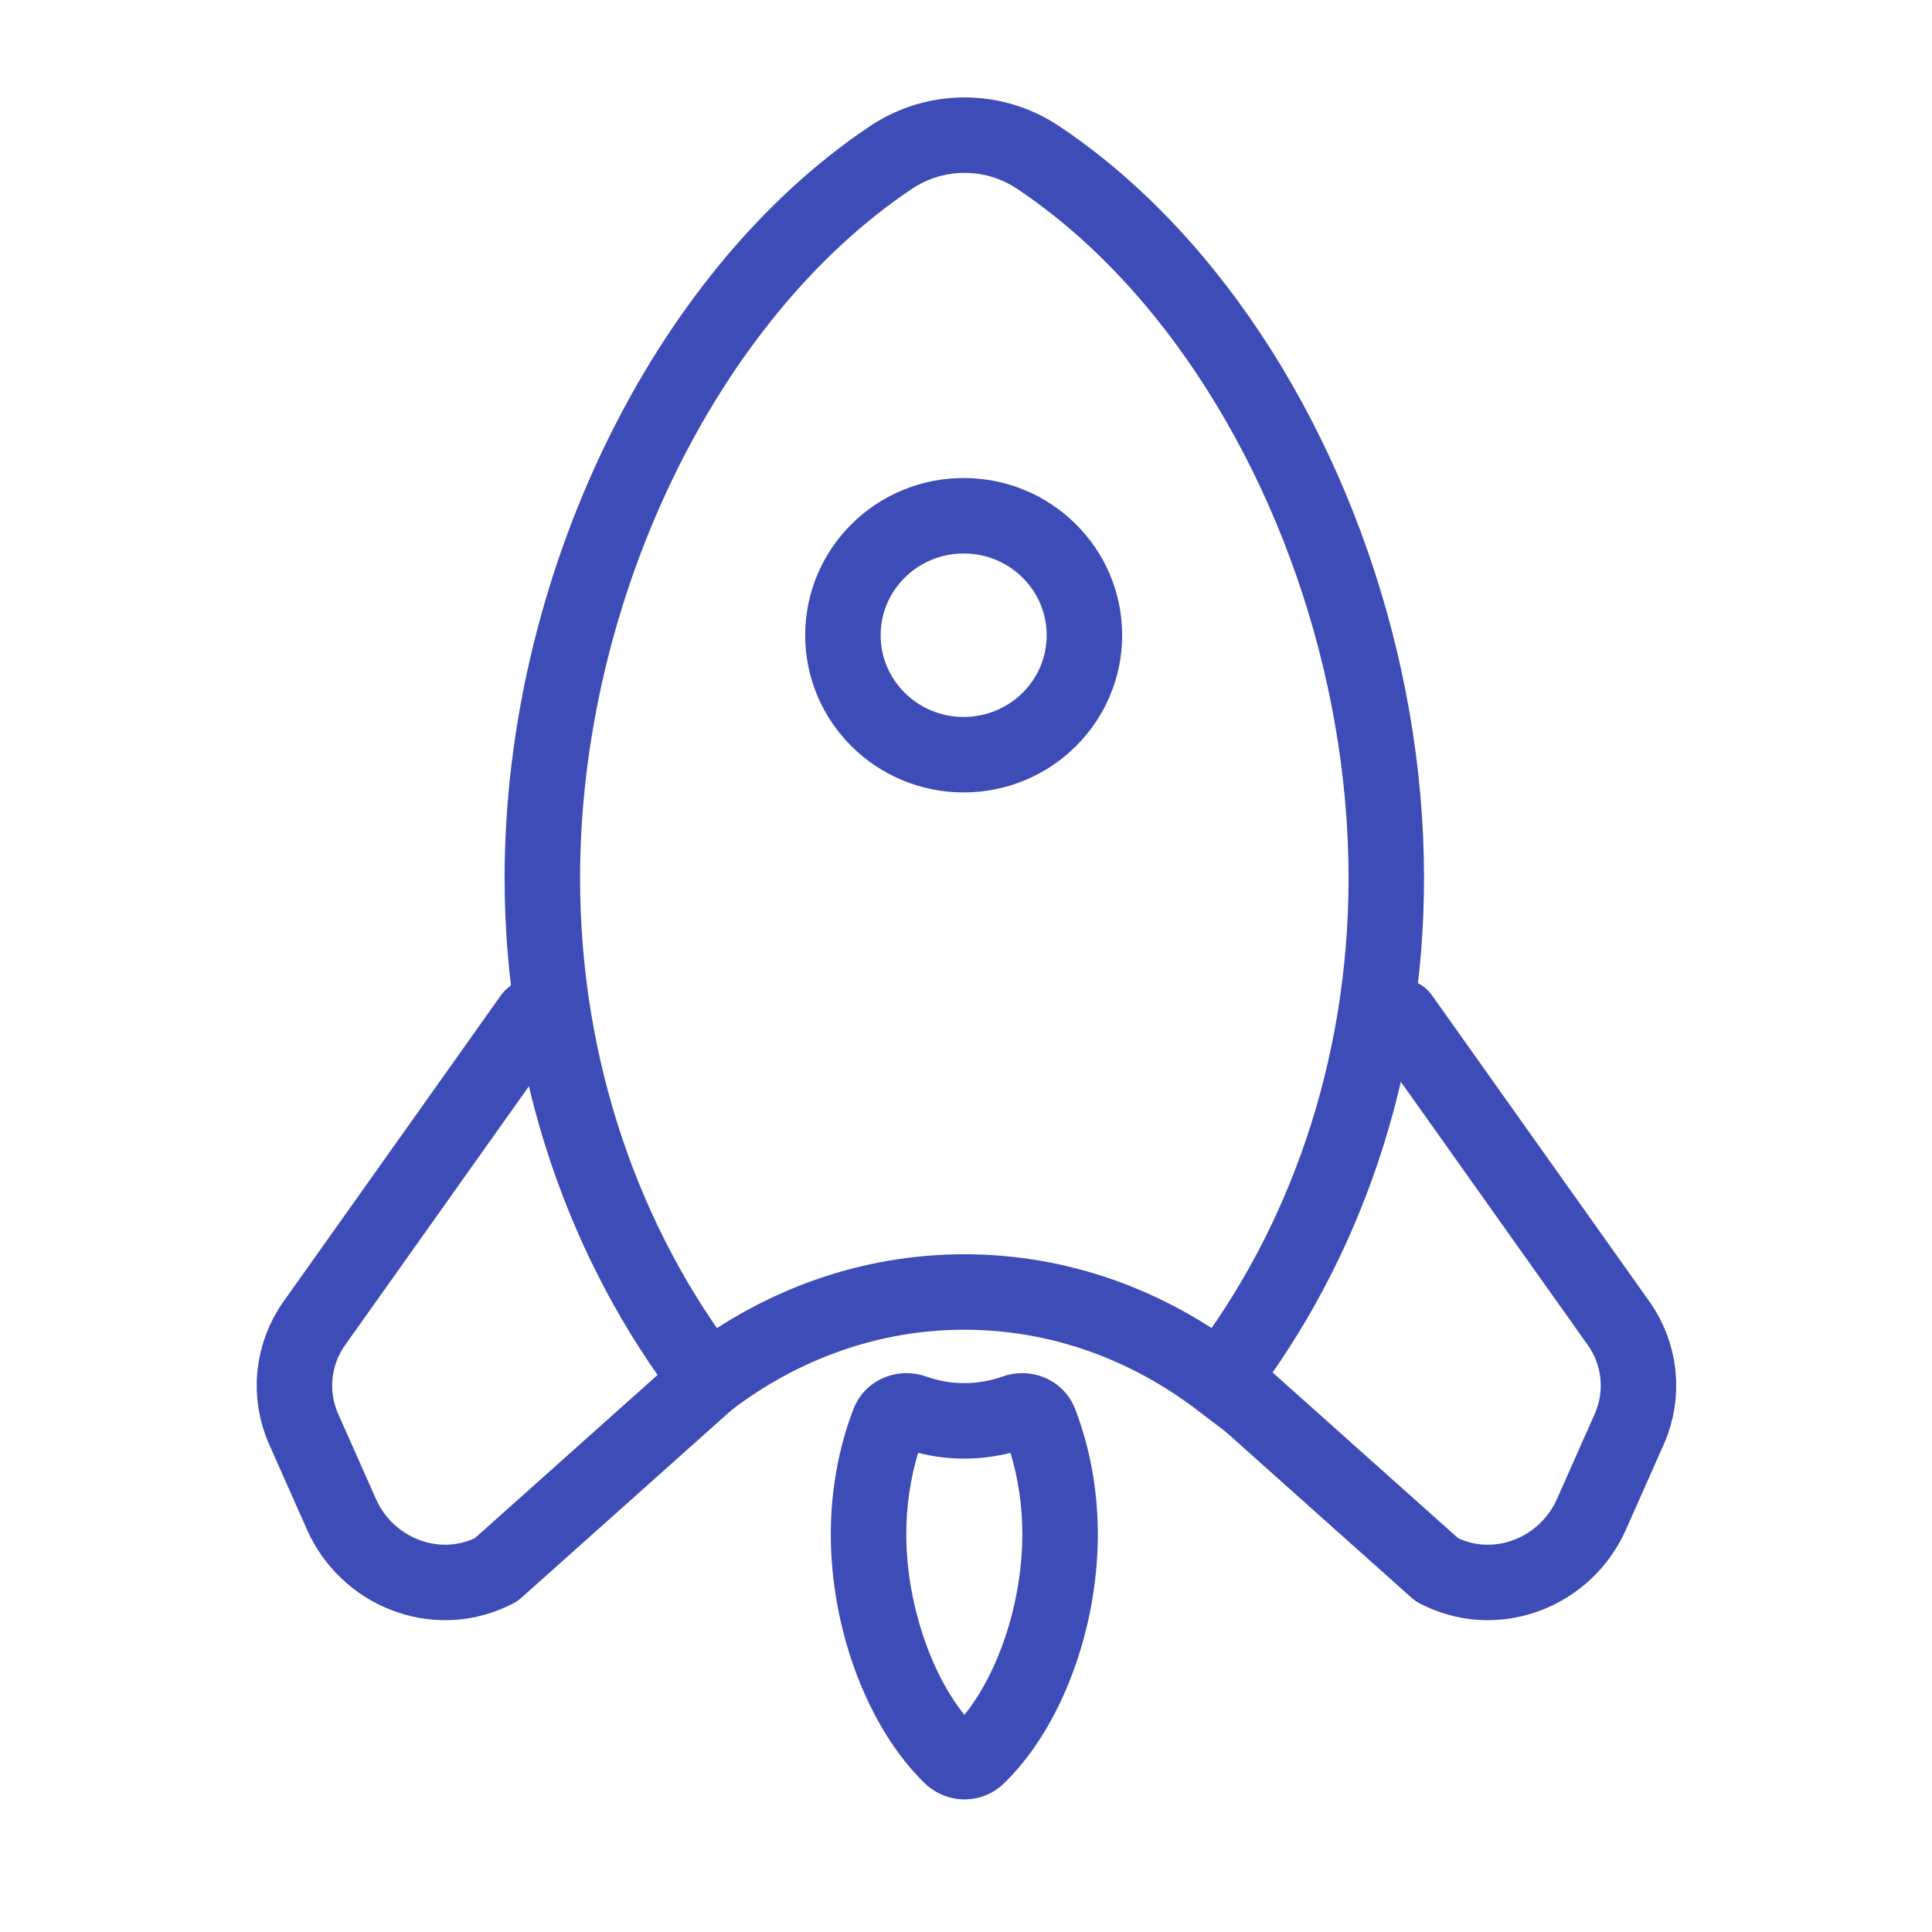
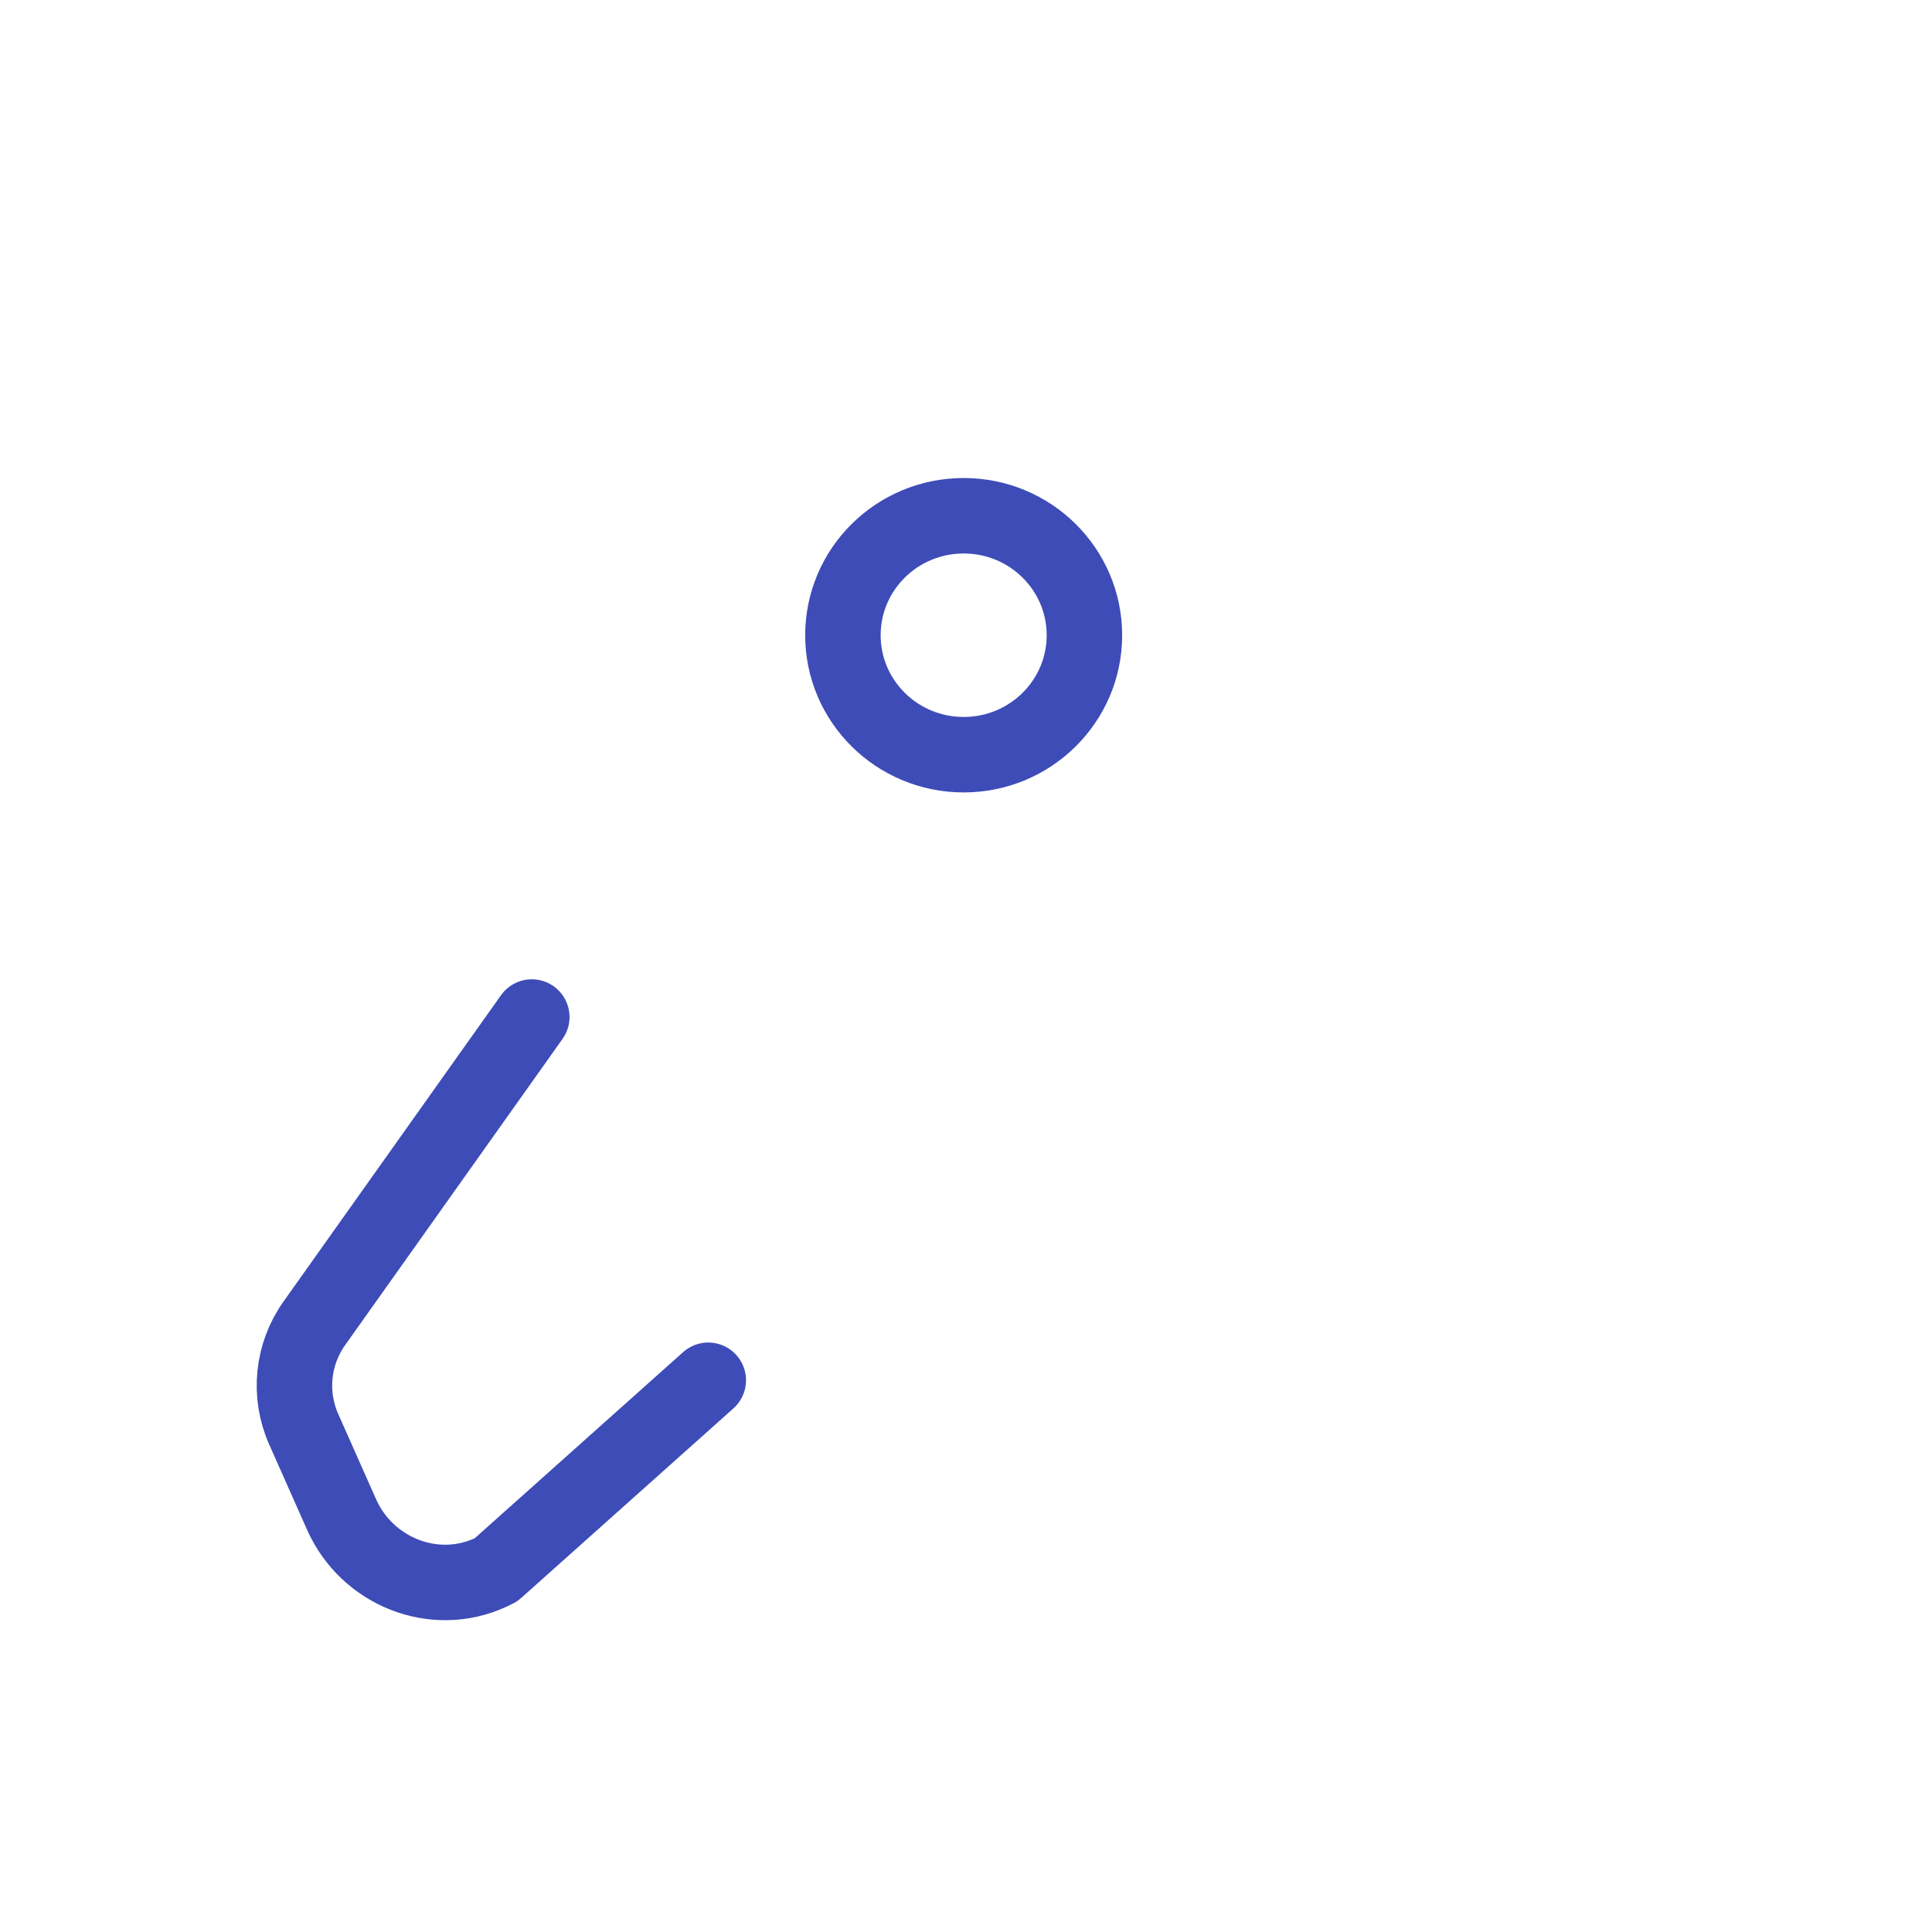
<svg xmlns="http://www.w3.org/2000/svg" id="b" viewBox="0 0 512 512">
-   <path d="M267.788,385.025c2.065,6.78,3.146,14.15,3.146,21.576,0,16.109-5.109,33.414-13.332,45.162-.661.944-1.336,1.844-2.023,2.698-9.223-11.469-15.407-30.301-15.407-47.86,0-7.411,1.082-14.78,3.149-21.576,4.005,1.011,8.102,1.521,12.231,1.521s8.229-.511,12.235-1.522M270.892,363.896c-1.745,0-3.521.294-5.257.908-3.214,1.137-6.594,1.743-10.082,1.743s-6.865-.606-10.078-1.742c-1.737-.614-3.514-.908-5.259-.908-6.062,0-11.745,3.542-14.039,9.513-3.836,9.987-6.005,21.277-6.005,33.191,0,25.431,9.884,51.39,24.844,65.93,2.956,2.873,6.785,4.323,10.606,4.323,3.74,0,7.474-1.388,10.379-4.188,2.859-2.755,5.531-5.927,7.985-9.433,10.458-14.94,16.948-35.946,16.948-56.632,0-11.942-2.165-23.221-6.008-33.201-2.297-5.965-7.977-9.505-14.034-9.505h0Z" fill="#3e4cb8" />
  <path d="M140.931,269.523l-57.649,81.191c-5.815,8.19-6.882,18.84-2.806,28.021l10.038,22.611c6.717,15.13,24.545,22.317,39.559,15.344.47-.218.936-.447,1.399-.687l56.225-50.219" fill="none" stroke="#3e4cb8" stroke-linecap="round" stroke-linejoin="round" stroke-width="20" />
-   <path d="M371.316,269.523l57.649,81.191c5.815,8.19,6.882,18.84,2.806,28.021l-10.038,22.611c-6.717,15.13-24.545,22.317-39.559,15.344-.47-.218-.936-.447-1.399-.687l-56.225-50.219" fill="none" stroke="#3e4cb8" stroke-linecap="round" stroke-linejoin="round" stroke-width="20" />
-   <path d="M313.815,77.647c-11.496-14.228-24.509-26.446-38.704-35.921-11.821-7.89-27.207-7.885-39.017.022-54.935,36.782-92.369,114.741-92.369,190.967,0,50.857,16.658,97.554,43.971,133.069,19.401-14.774,42.743-23.392,67.858-23.392s48.42,8.605,67.813,23.358c27.402-35.54,44.016-82.086,44.016-133.035,0-56.641-20.512-114.159-53.567-155.068Z" fill="none" stroke="#3e4cb8" stroke-miterlimit="10" stroke-width="20" />
  <ellipse cx="255.382" cy="168.34" rx="32" ry="31.66" fill="none" stroke="#3e4cb8" stroke-miterlimit="10" stroke-width="20" />
</svg>